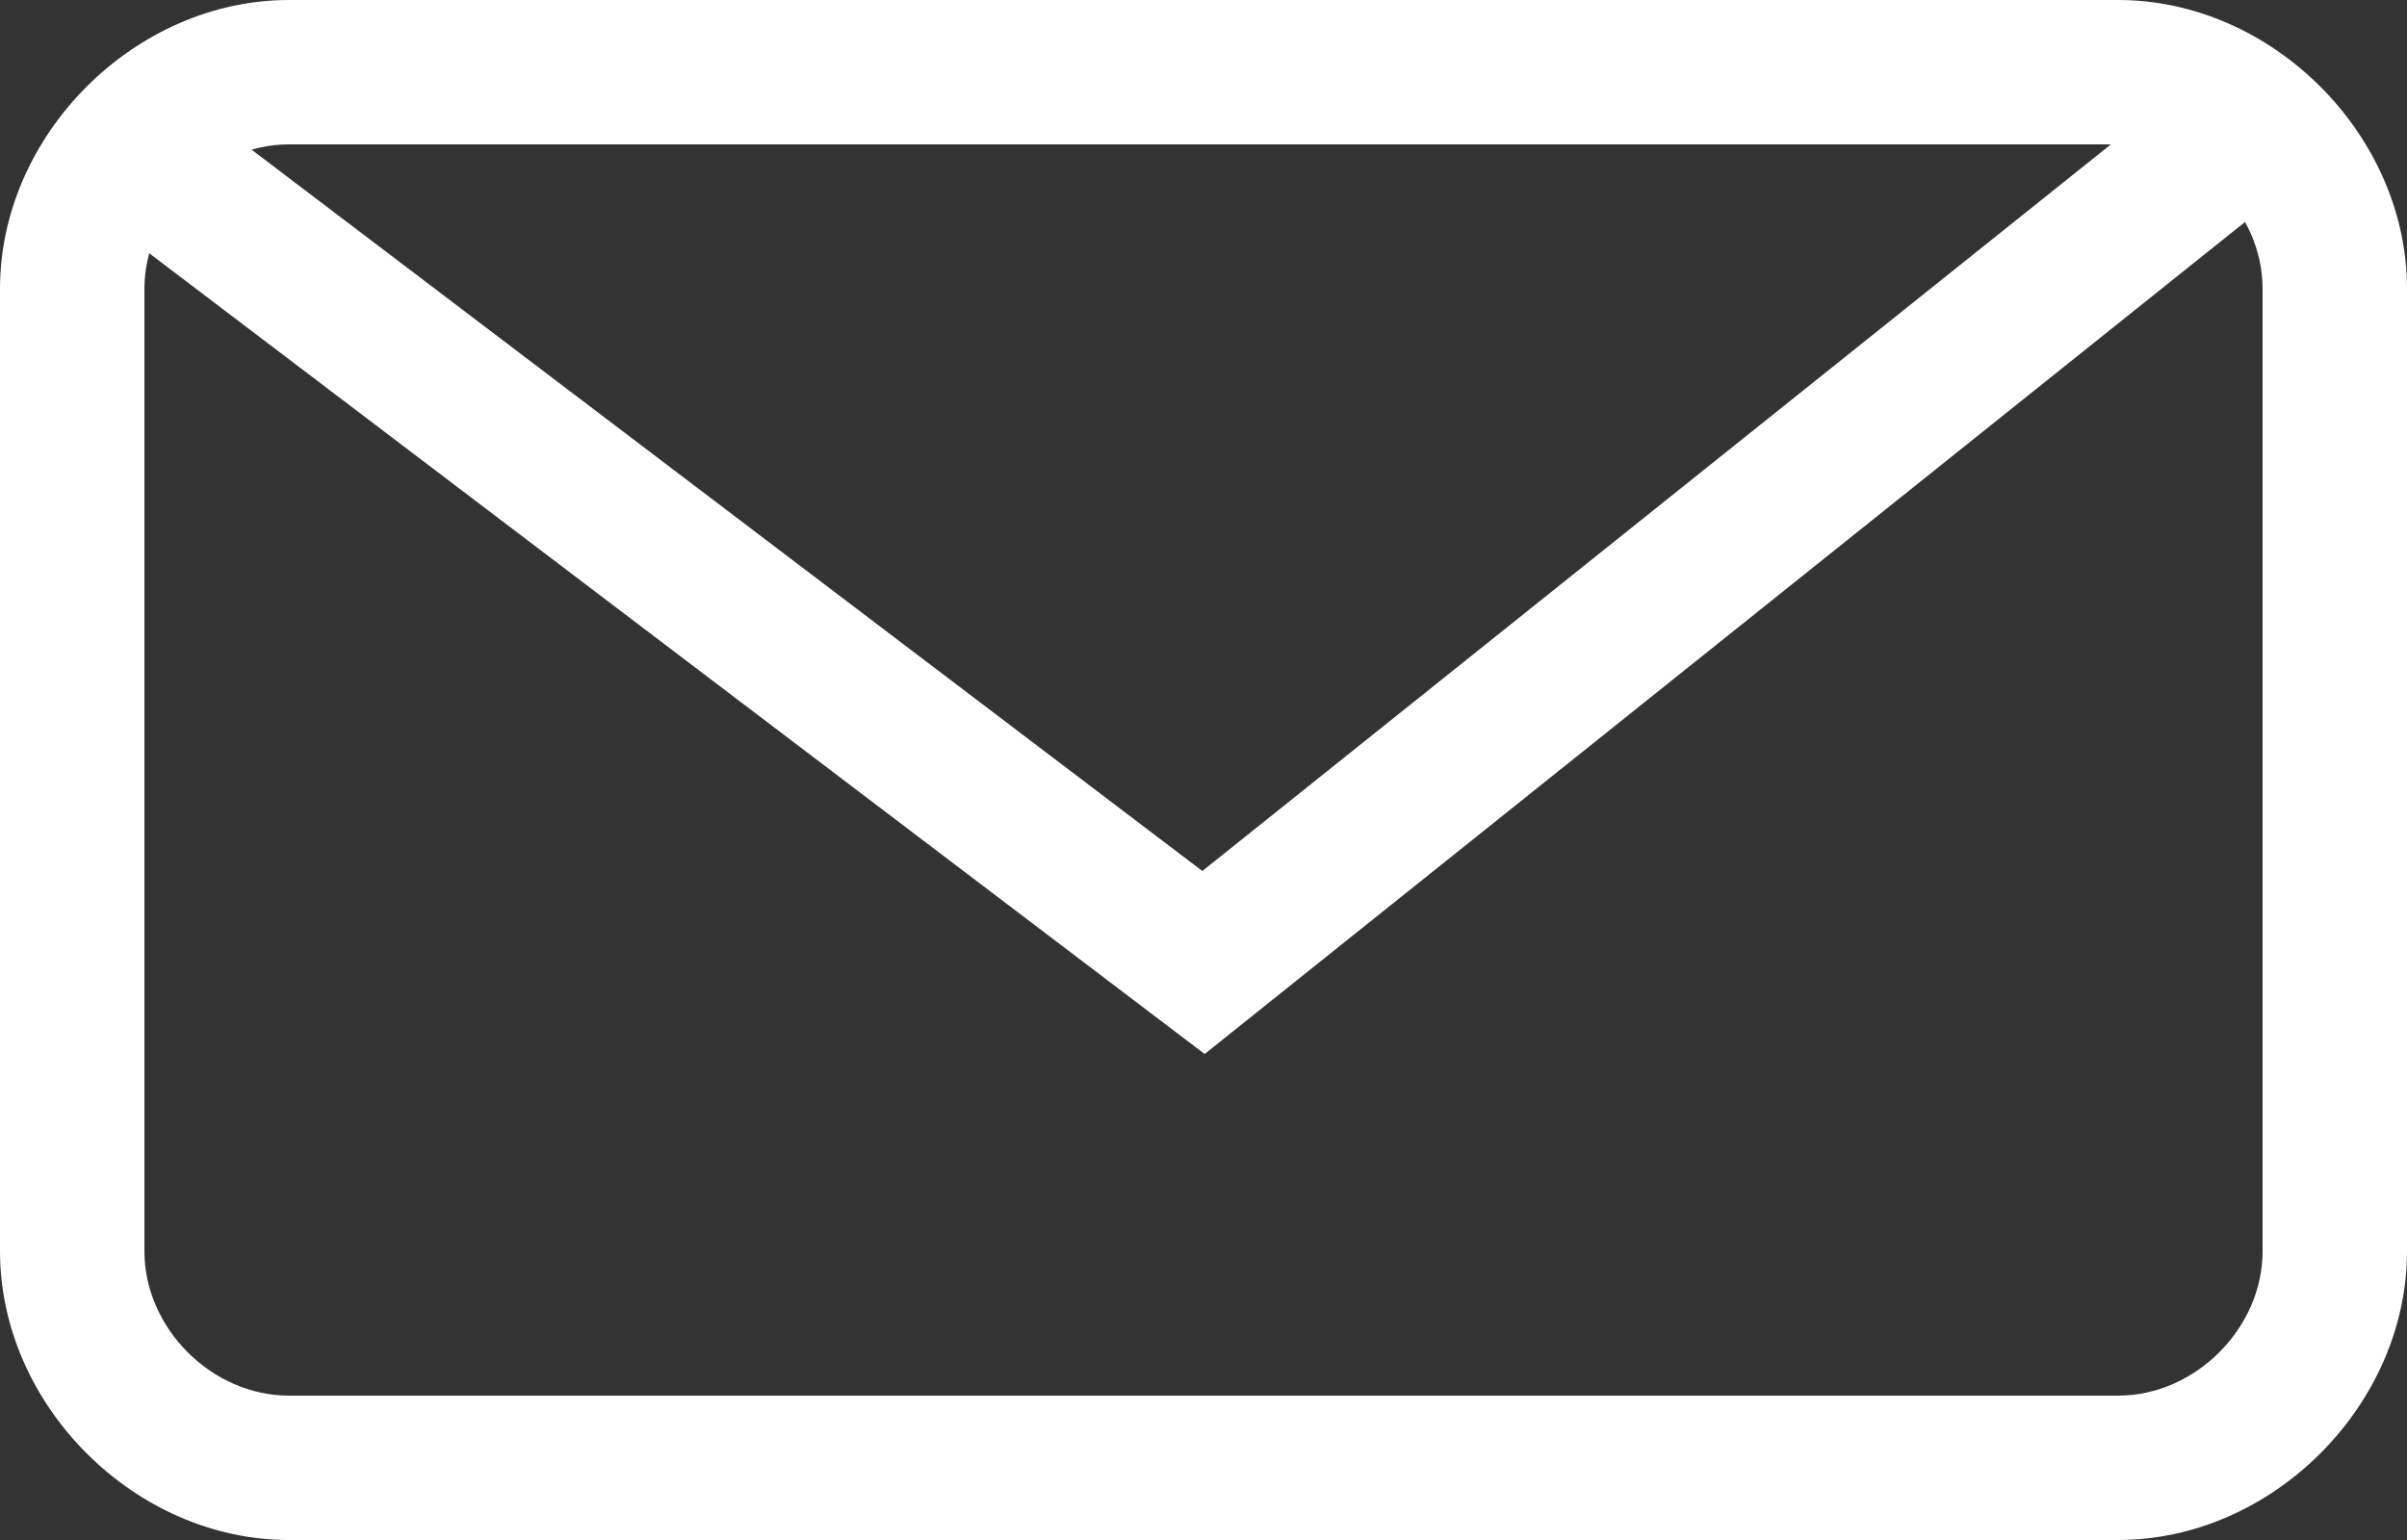
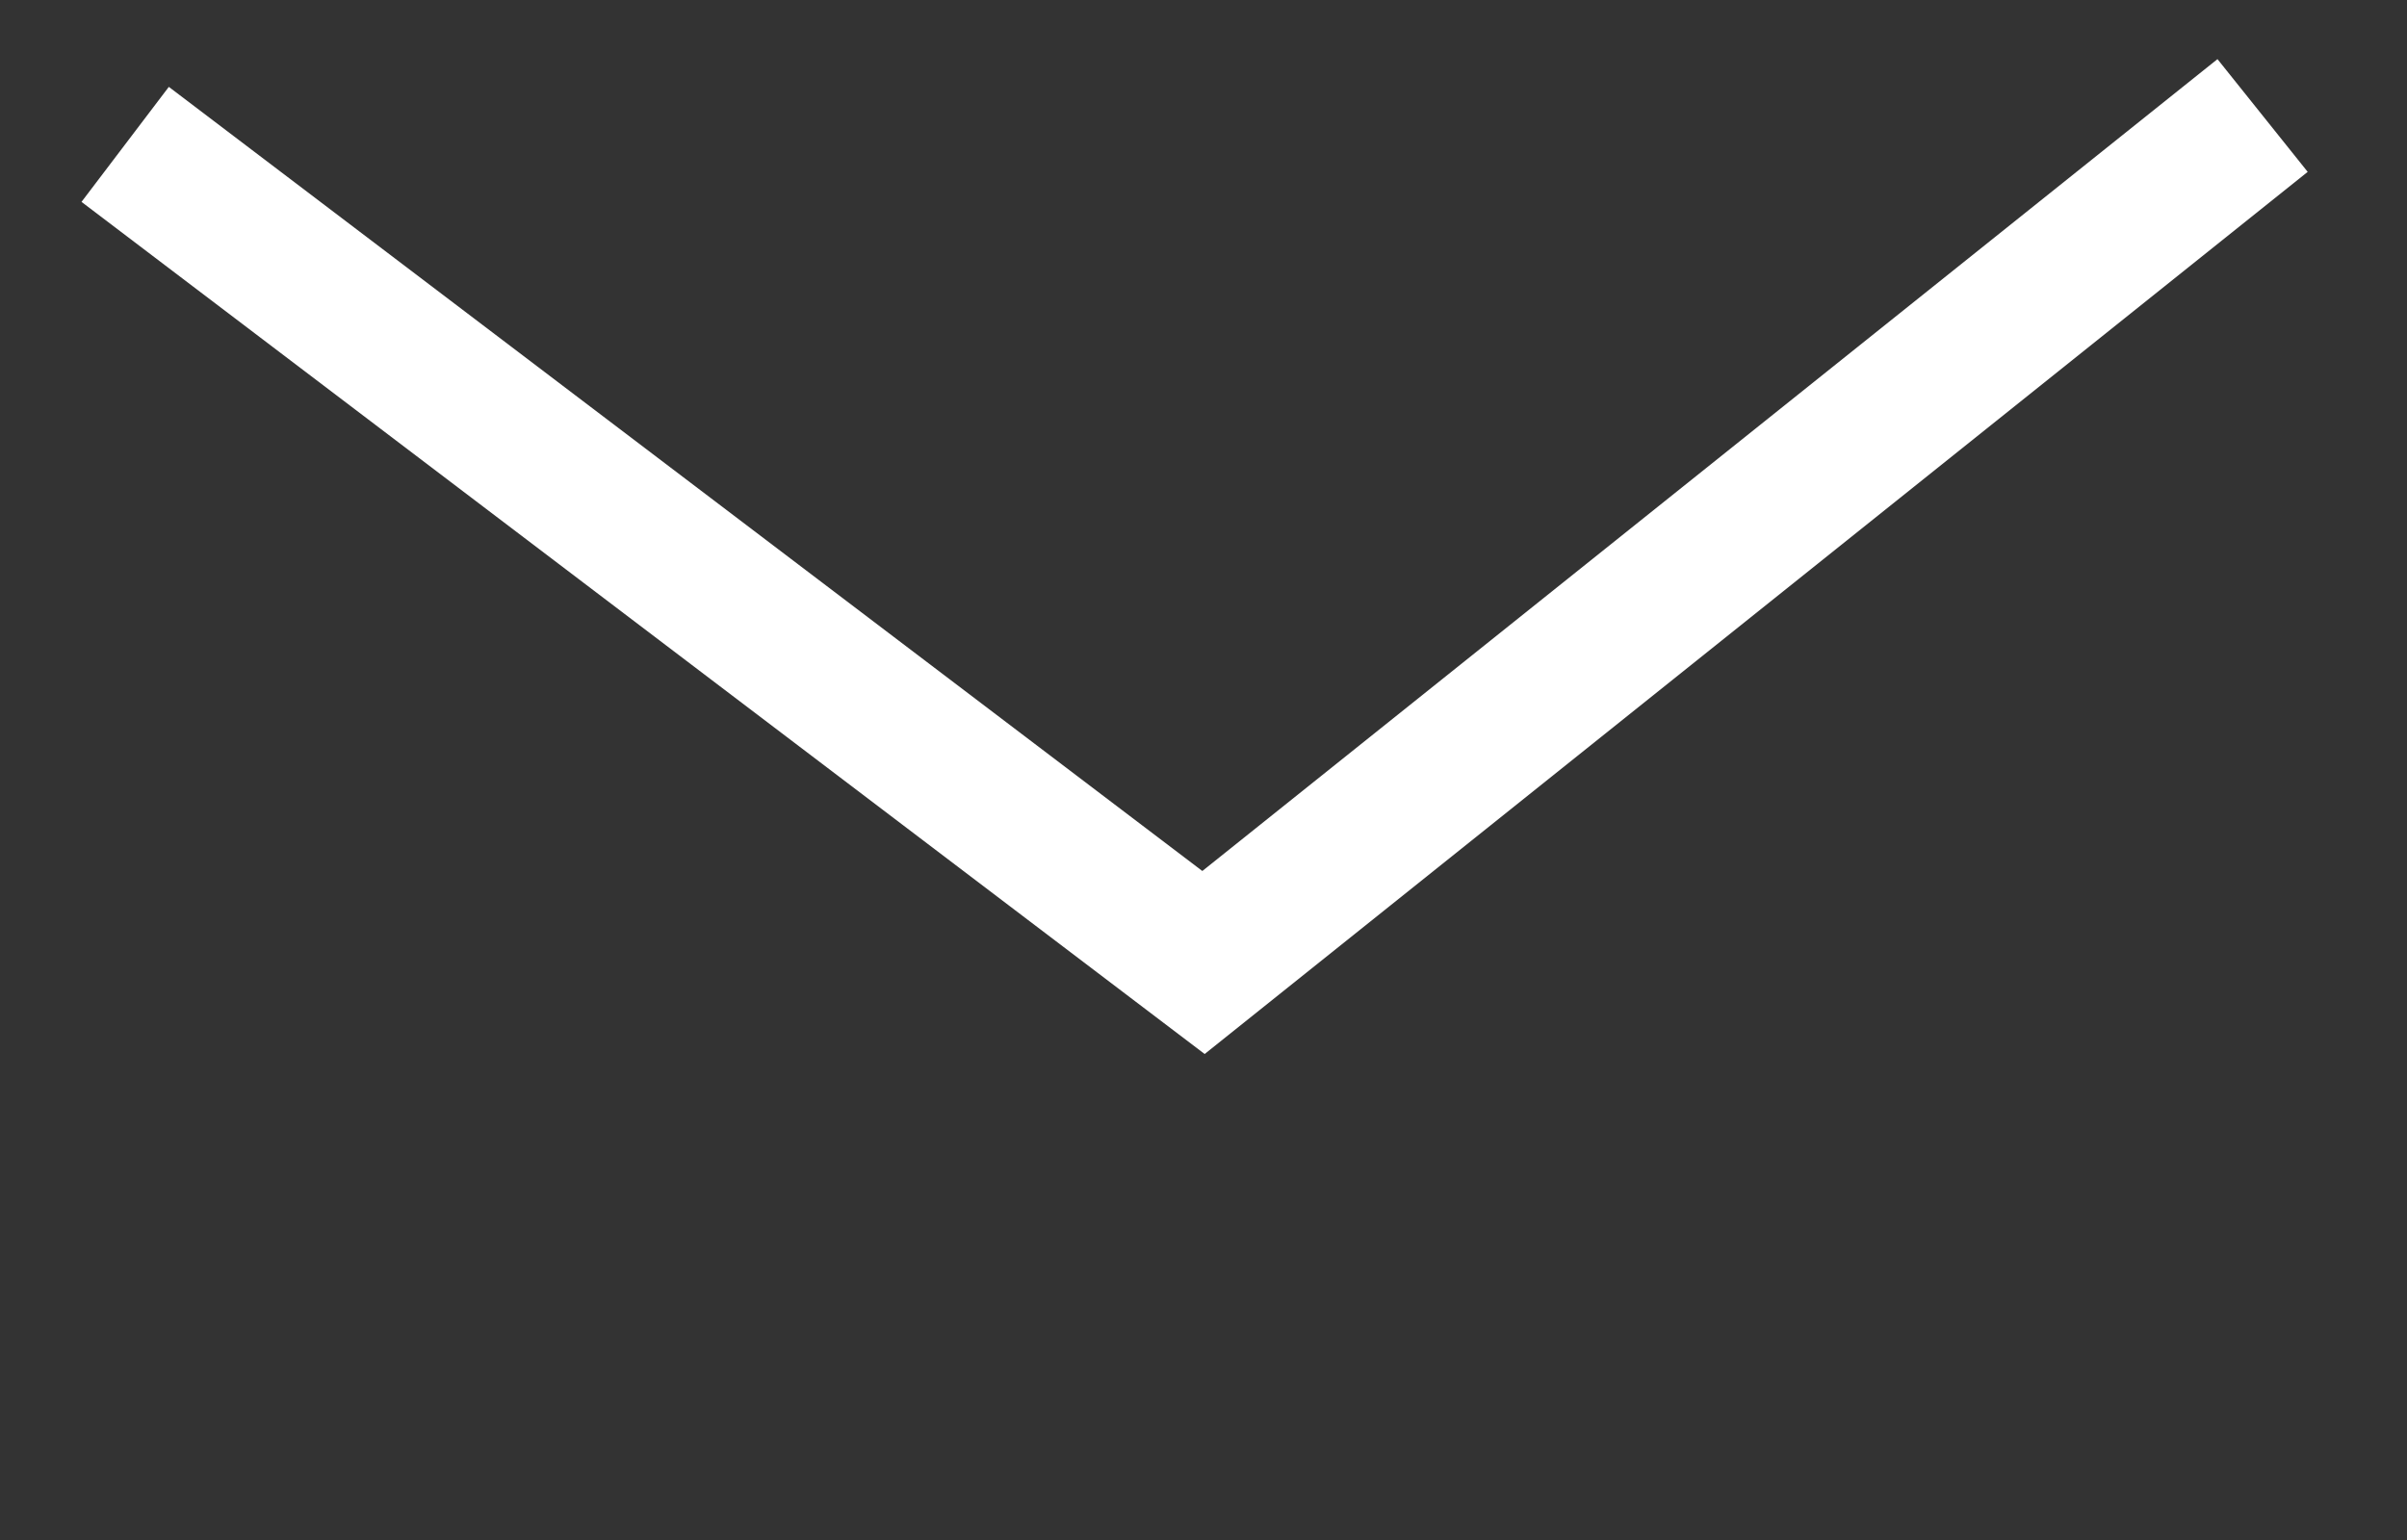
<svg xmlns="http://www.w3.org/2000/svg" version="1.1" id="Layer_1" x="0px" y="0px" width="25px" height="16px" viewBox="0 0 25 16" enable-background="new 0 0 25 16" xml:space="preserve">
  <rect x="0" y="0" width="25" height="16" fill="#333333" stroke="none" />
  <g>
-     <path fill="#FFFFFF" d="M22,1.5c0.8,0,1.5,0.7,1.5,1.5v10c0,0.8-0.7,1.5-1.5,1.5H3c-0.8,0-1.5-0.7-1.5-1.5V3c0-0.8,0.7-1.5,1.5-1.5   H22 M22,0H3C1.4,0,0,1.4,0,3v10c0,1.6,1.4,3,3,3h19c1.6,0,3-1.4,3-3V3C25,1.4,23.6,0,22,0L22,0z" />
-   </g>
+     </g>
  <polyline fill="none" stroke="#FFFFFF" stroke-width="1.5" stroke-miterlimit="10" points="1.3,1.5 12.5,10 23.5,1.2 " />
</svg>